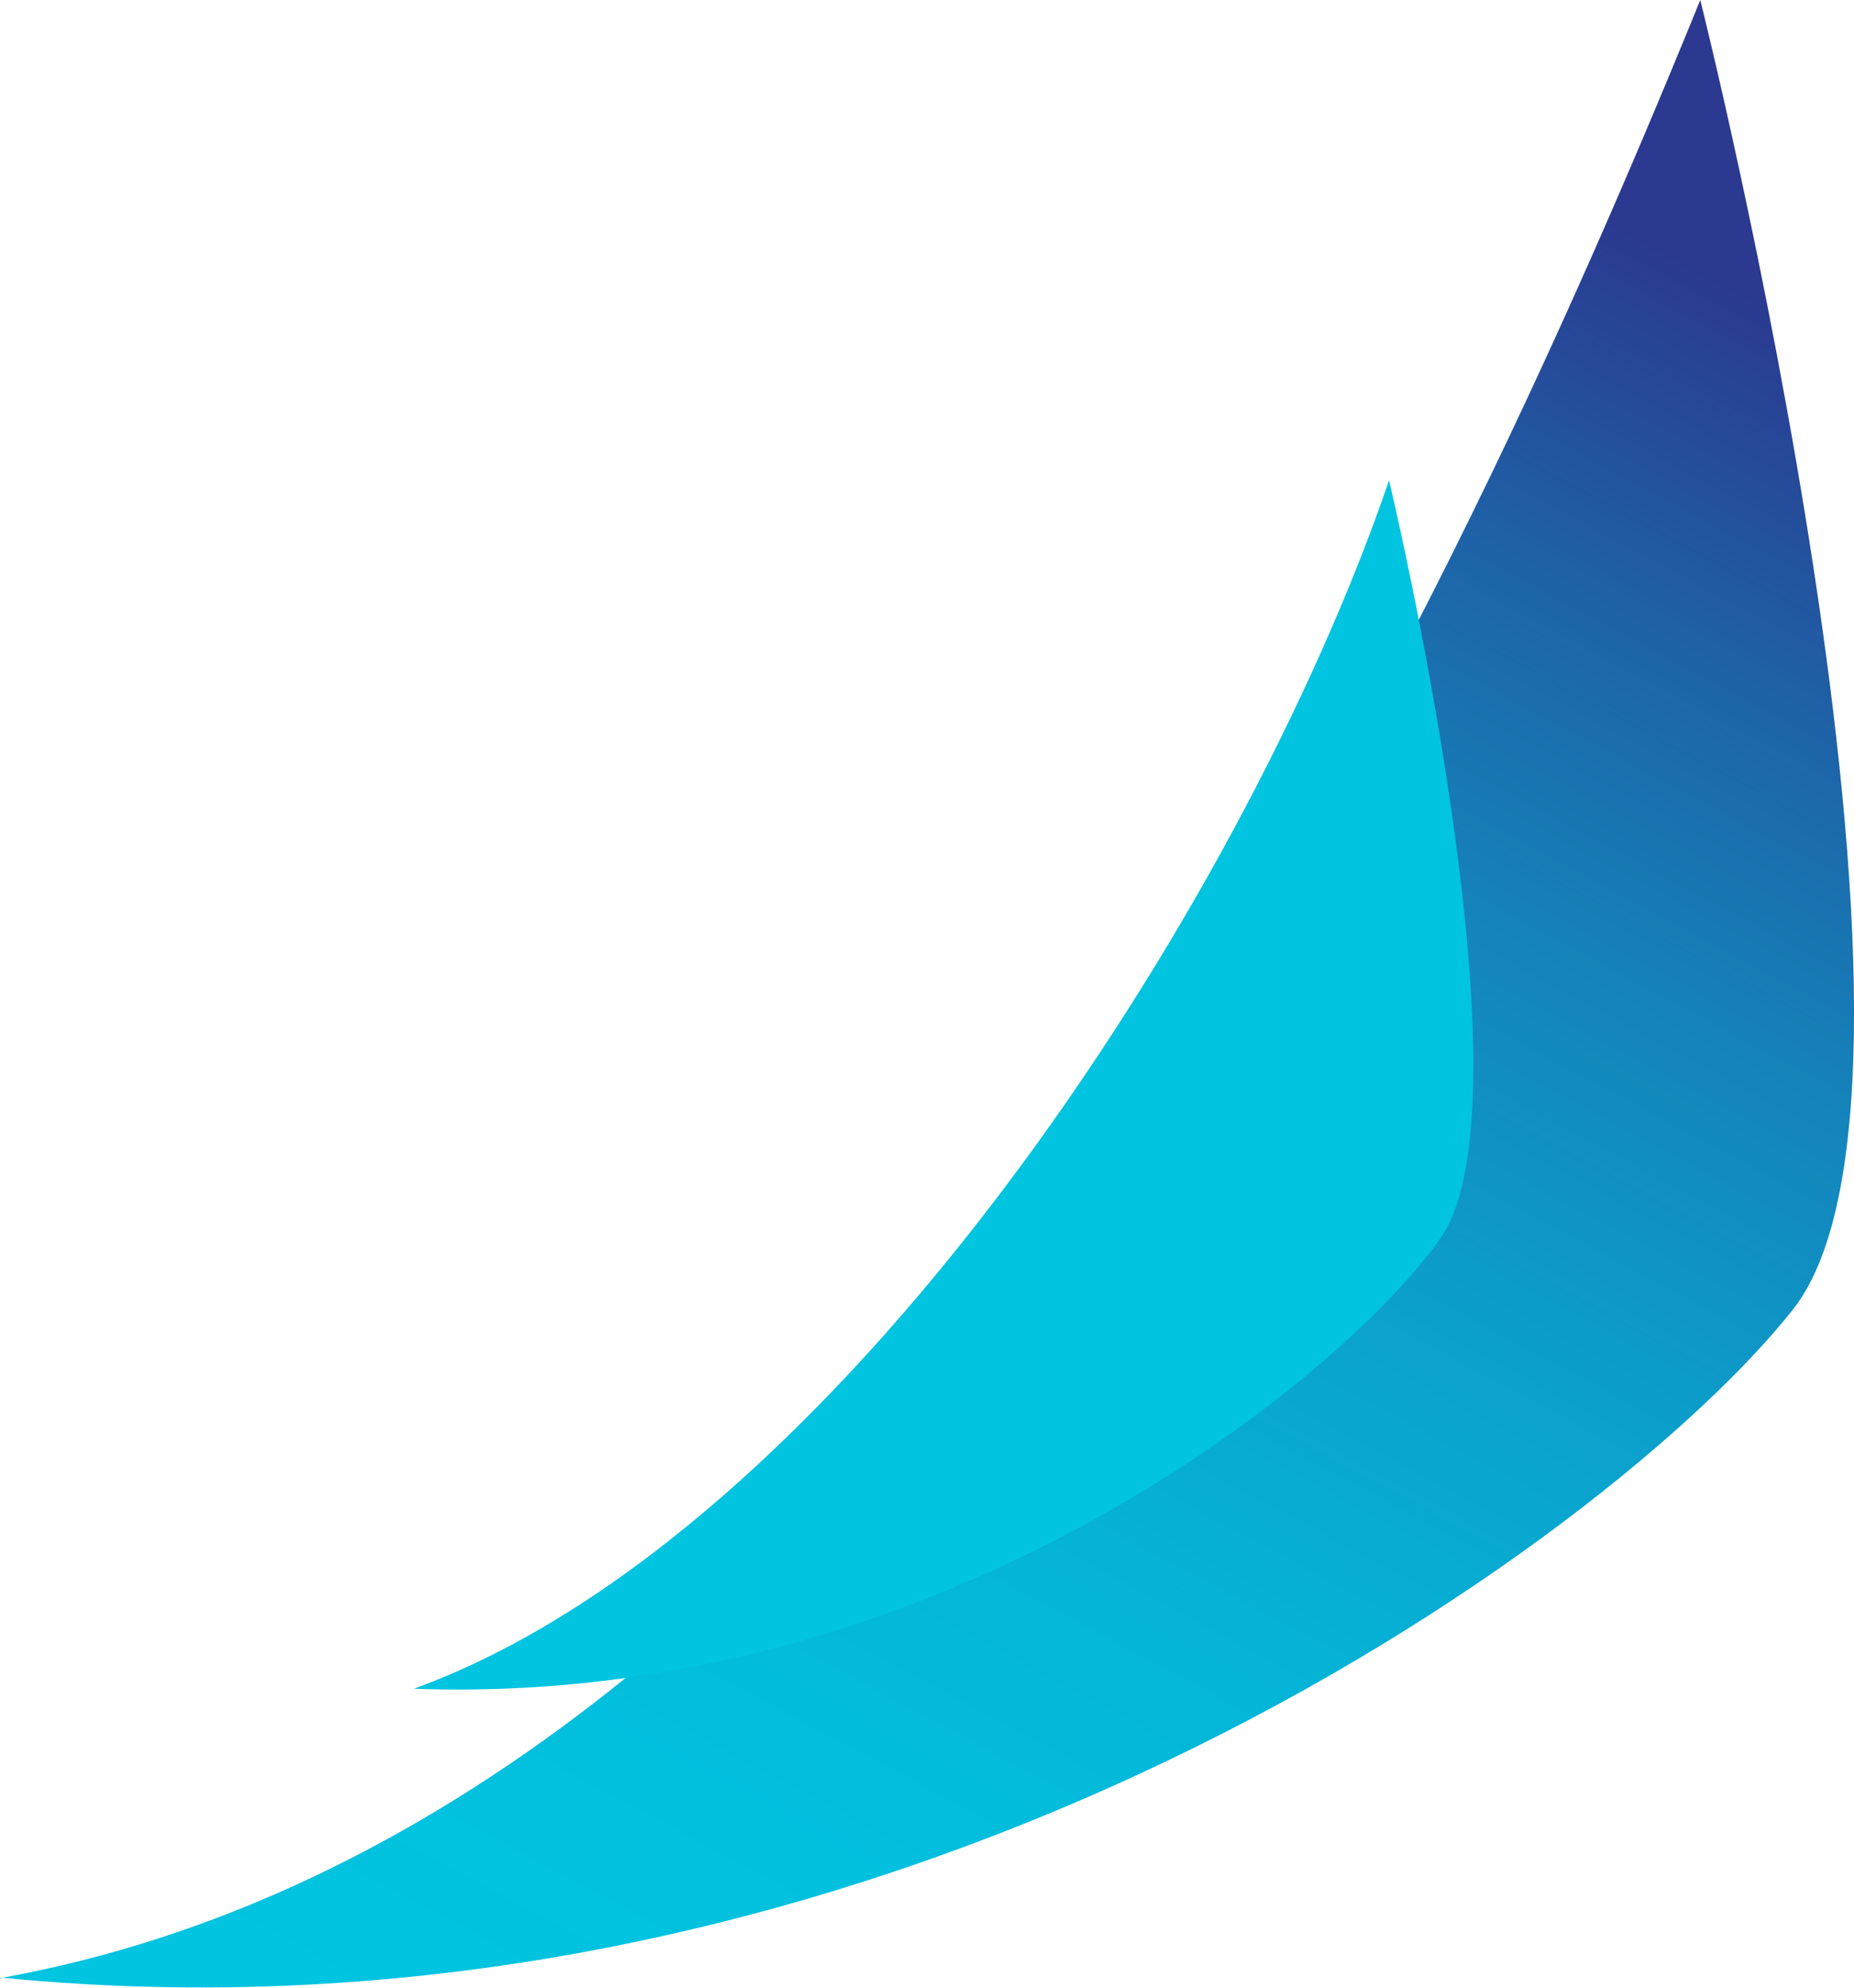
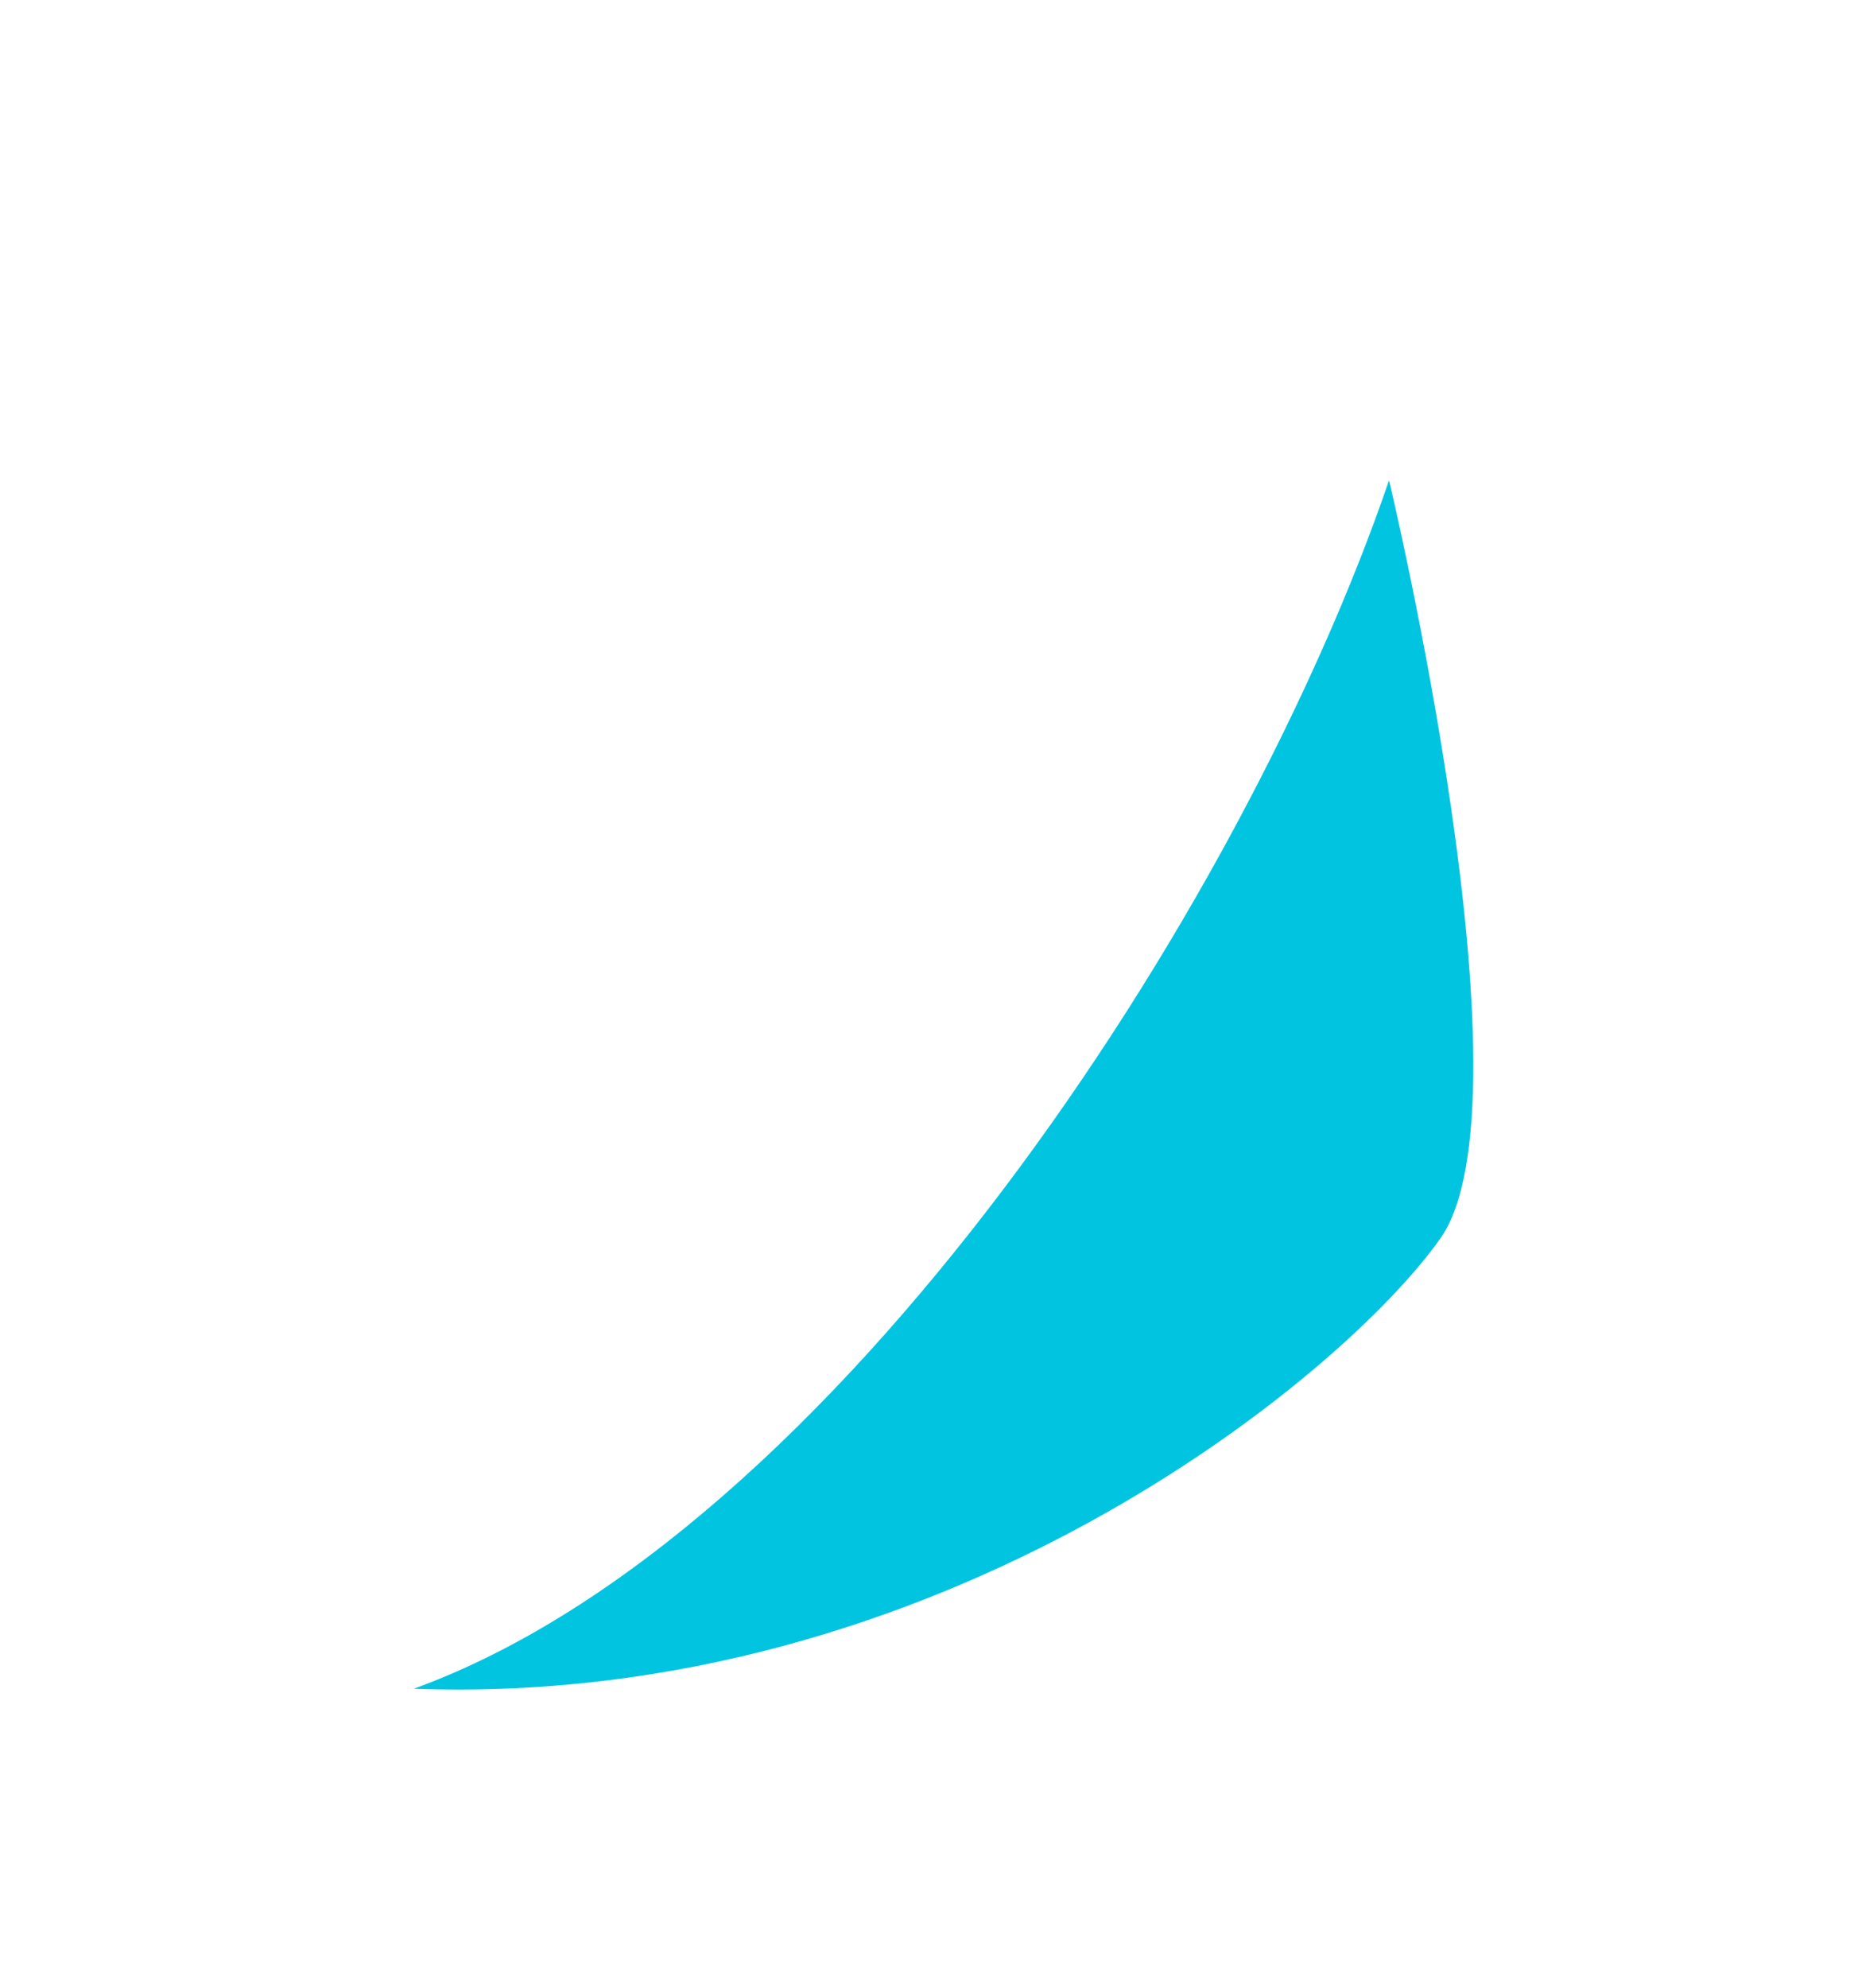
<svg xmlns="http://www.w3.org/2000/svg" xmlns:xlink="http://www.w3.org/1999/xlink" width="35.086" height="37.593" viewBox="0 0 35.086 37.593">
  <defs>
    <linearGradient id="k5zuvse3fa" x1=".822" x2=".346" y1=".06" y2="1.061" gradientUnits="objectBoundingBox">
      <stop offset="0" stop-color="#2b3990" />
      <stop offset=".16" stop-color="#1e62a7" />
      <stop offset=".32" stop-color="#1485bc" />
      <stop offset=".49" stop-color="#0ba1cc" />
      <stop offset=".66" stop-color="#05b4d7" />
      <stop offset=".83" stop-color="#01c0de" />
      <stop offset="1" stop-color="#00c4e0" />
    </linearGradient>
    <linearGradient id="kemkq1zgtb" x1="-316.68" x2="-198.06" y1="789.54" y2="789.54" xlink:href="#k5zuvse3fa" />
  </defs>
  <g>
-     <path d="M21.943 37.4c16.937 1.679 30.536-8.339 33.929-12.632S54.12 0 54.12 0c-5.576 13.7-15.714 34.459-32.177 37.412z" transform="translate(-4.107) translate(-17.836)" style="mix-blend-mode:multiply;isolation:isolate" fill="url(#k5zuvse3fa)" />
    <path d="M67.657 75.882c9.99.368 17.595-5.914 19.428-8.519s-.973-14.335-.973-14.335c-2.777 8.126-10.502 19.967-18.455 22.854z" transform="translate(-4.107) translate(-55.718 -43.944)" style="mix-blend-mode:multiply;isolation:isolate" fill="url(#kemkq1zgtb)" />
  </g>
</svg>